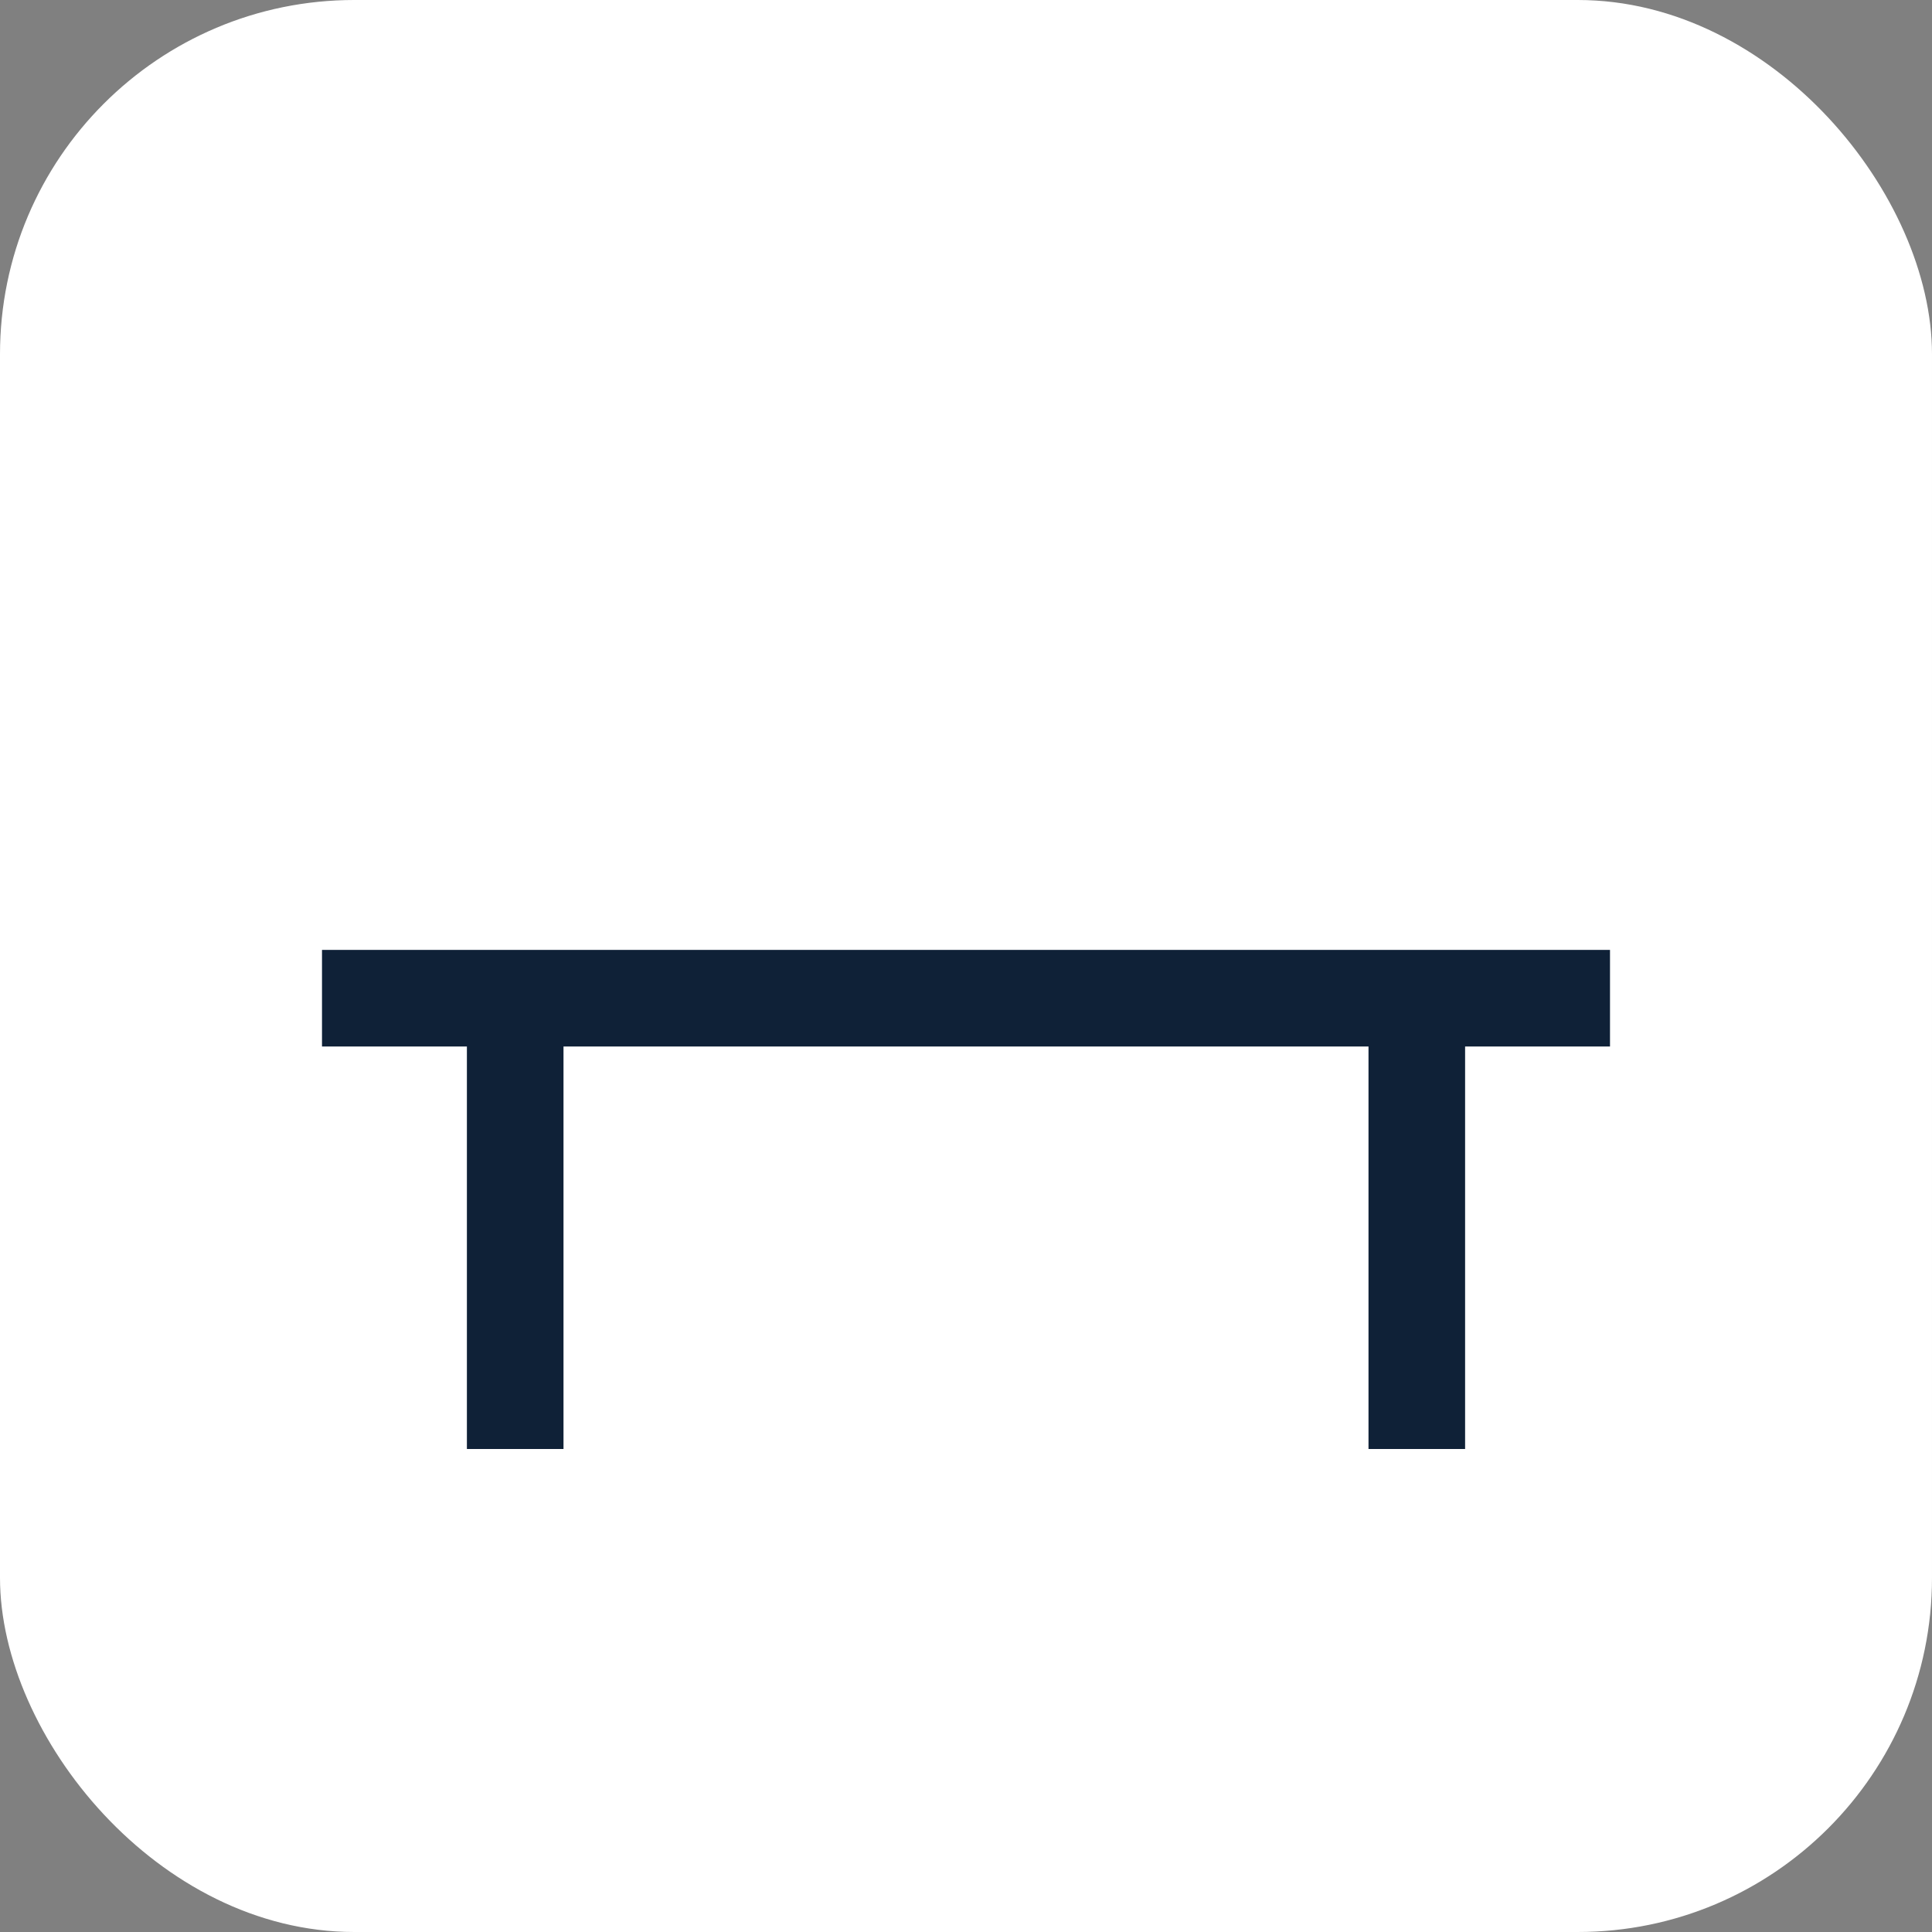
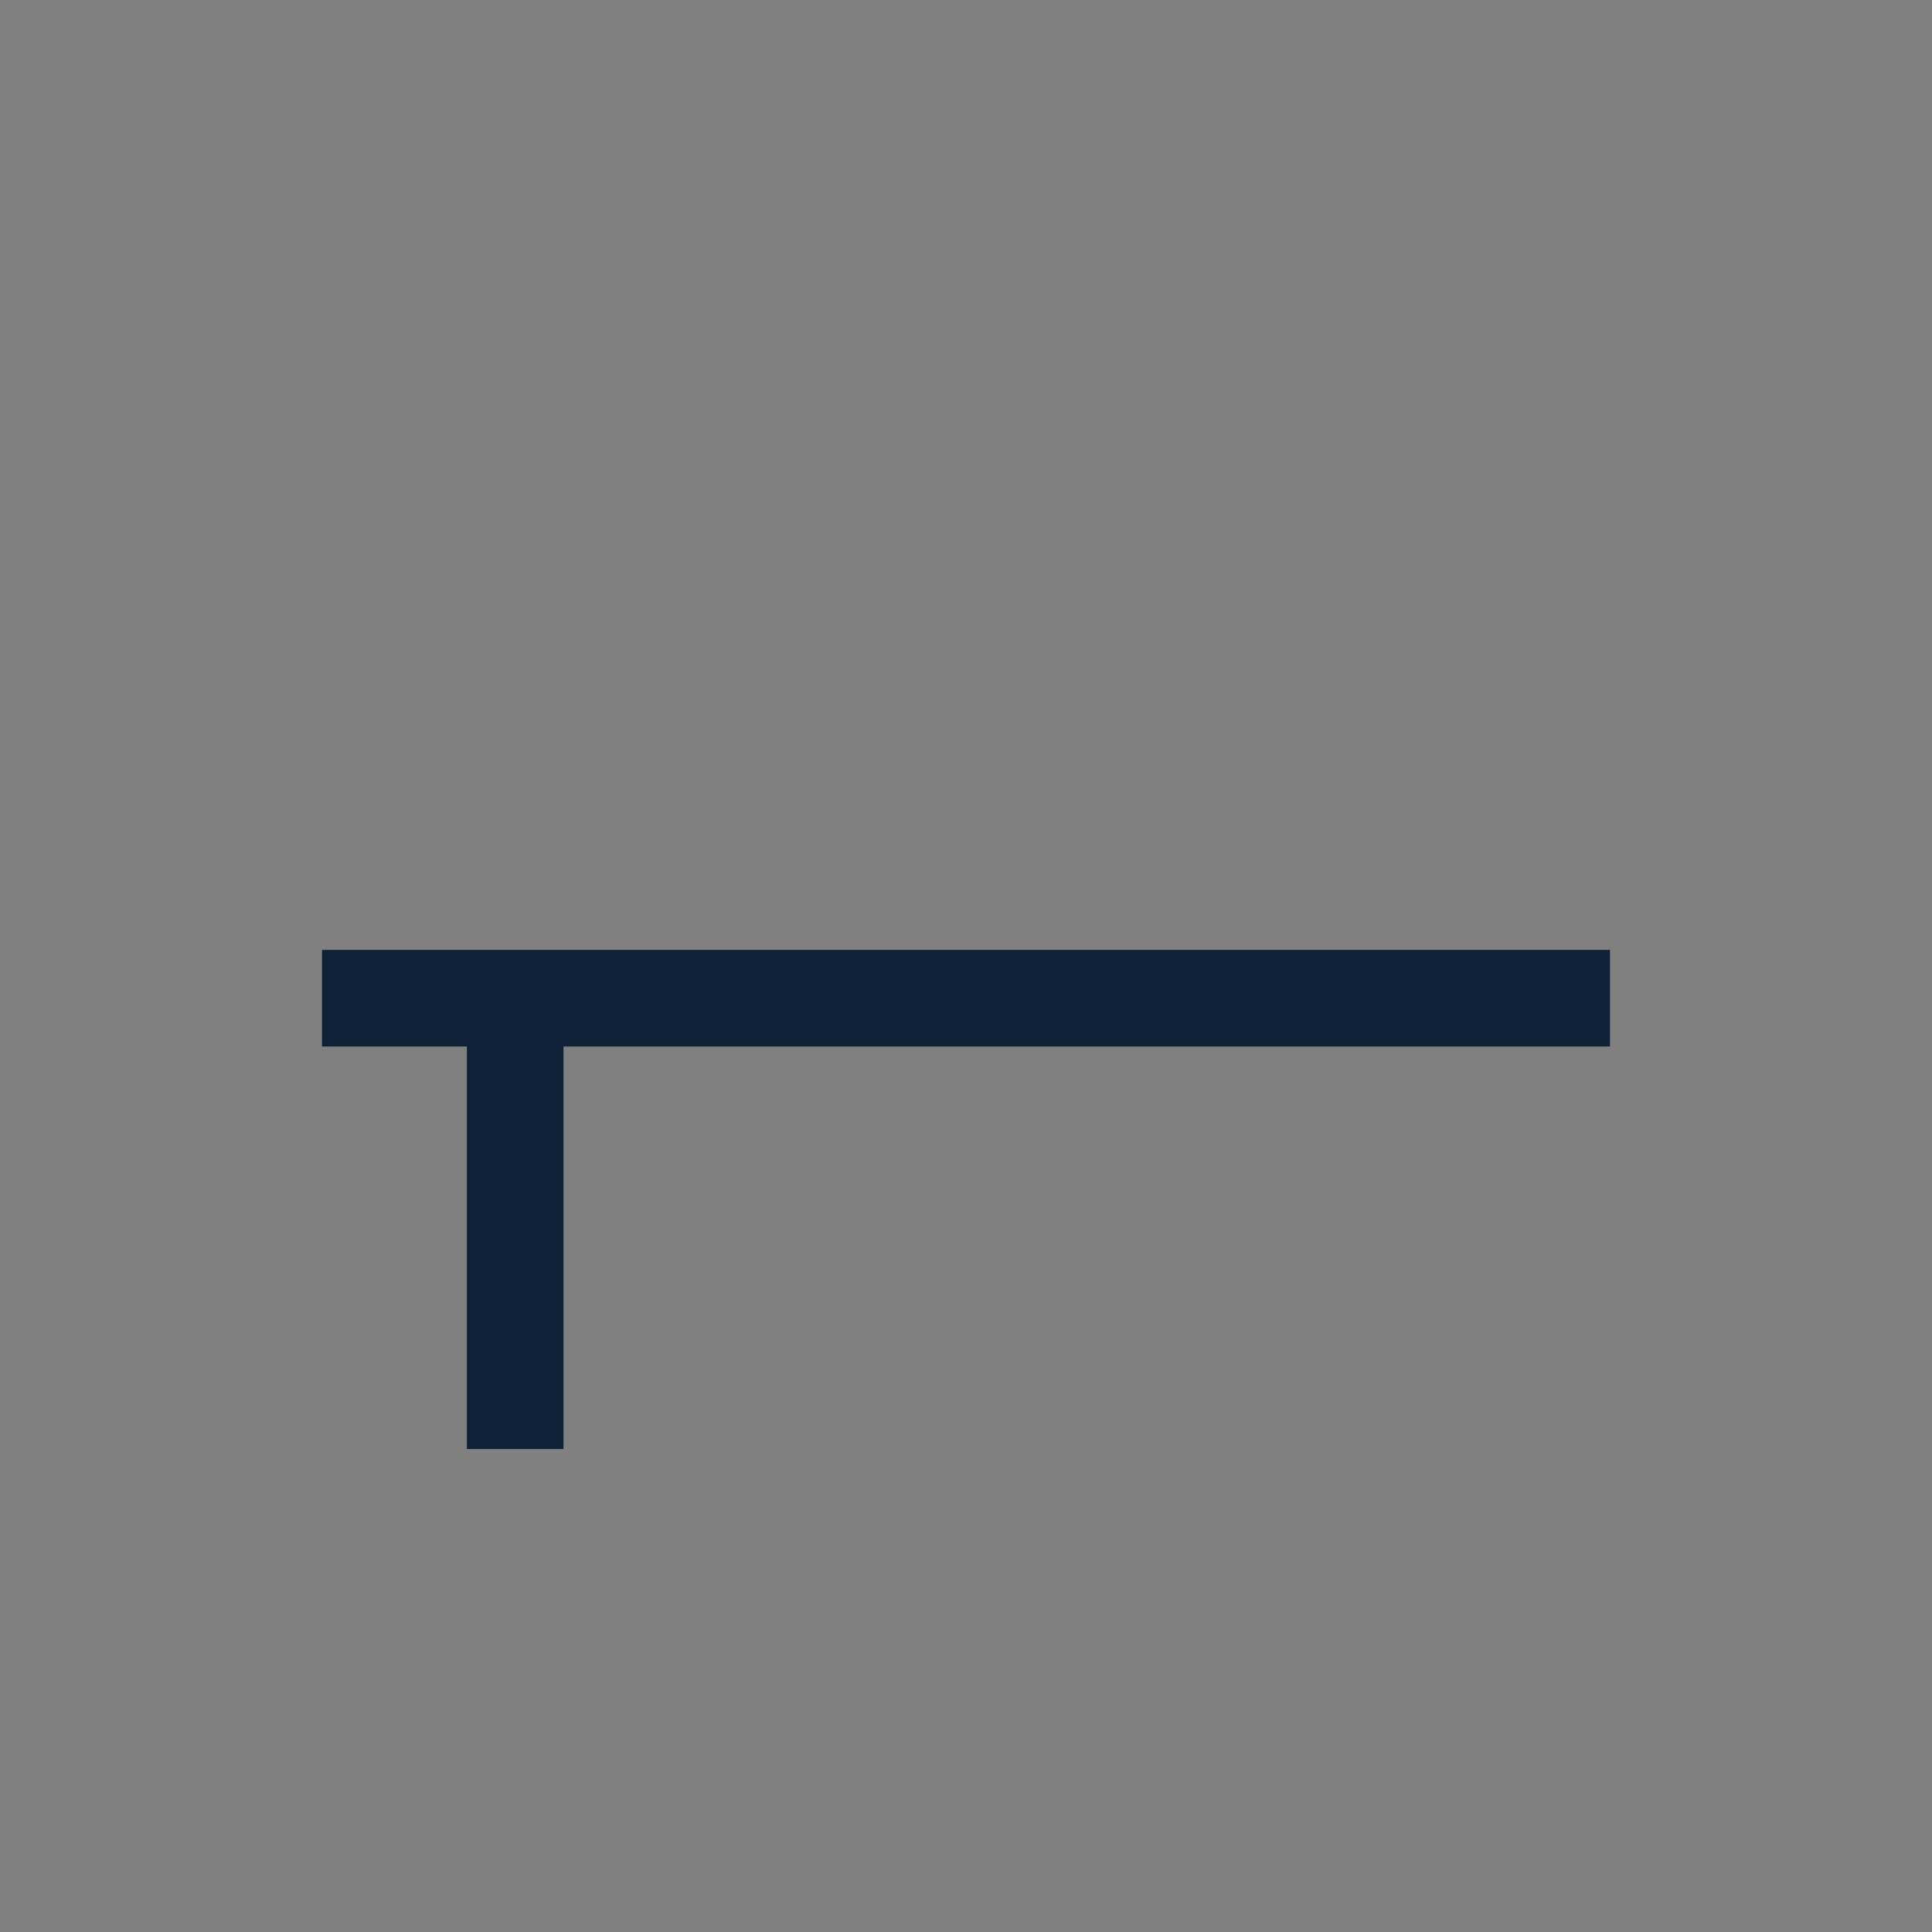
<svg xmlns="http://www.w3.org/2000/svg" viewBox="0 0 120 120">
  <rect x="0" y="0" width="120" height="120" fill="#808080" stroke="none" />
-   <rect width="120" height="120" fill="#fff" rx="22" />
-   <path stroke="#0F2137" stroke-width="6" d="M20 62h80m-68 0v28m56-28v28" />
+   <path stroke="#0F2137" stroke-width="6" d="M20 62h80m-68 0v28m56-28" />
</svg>